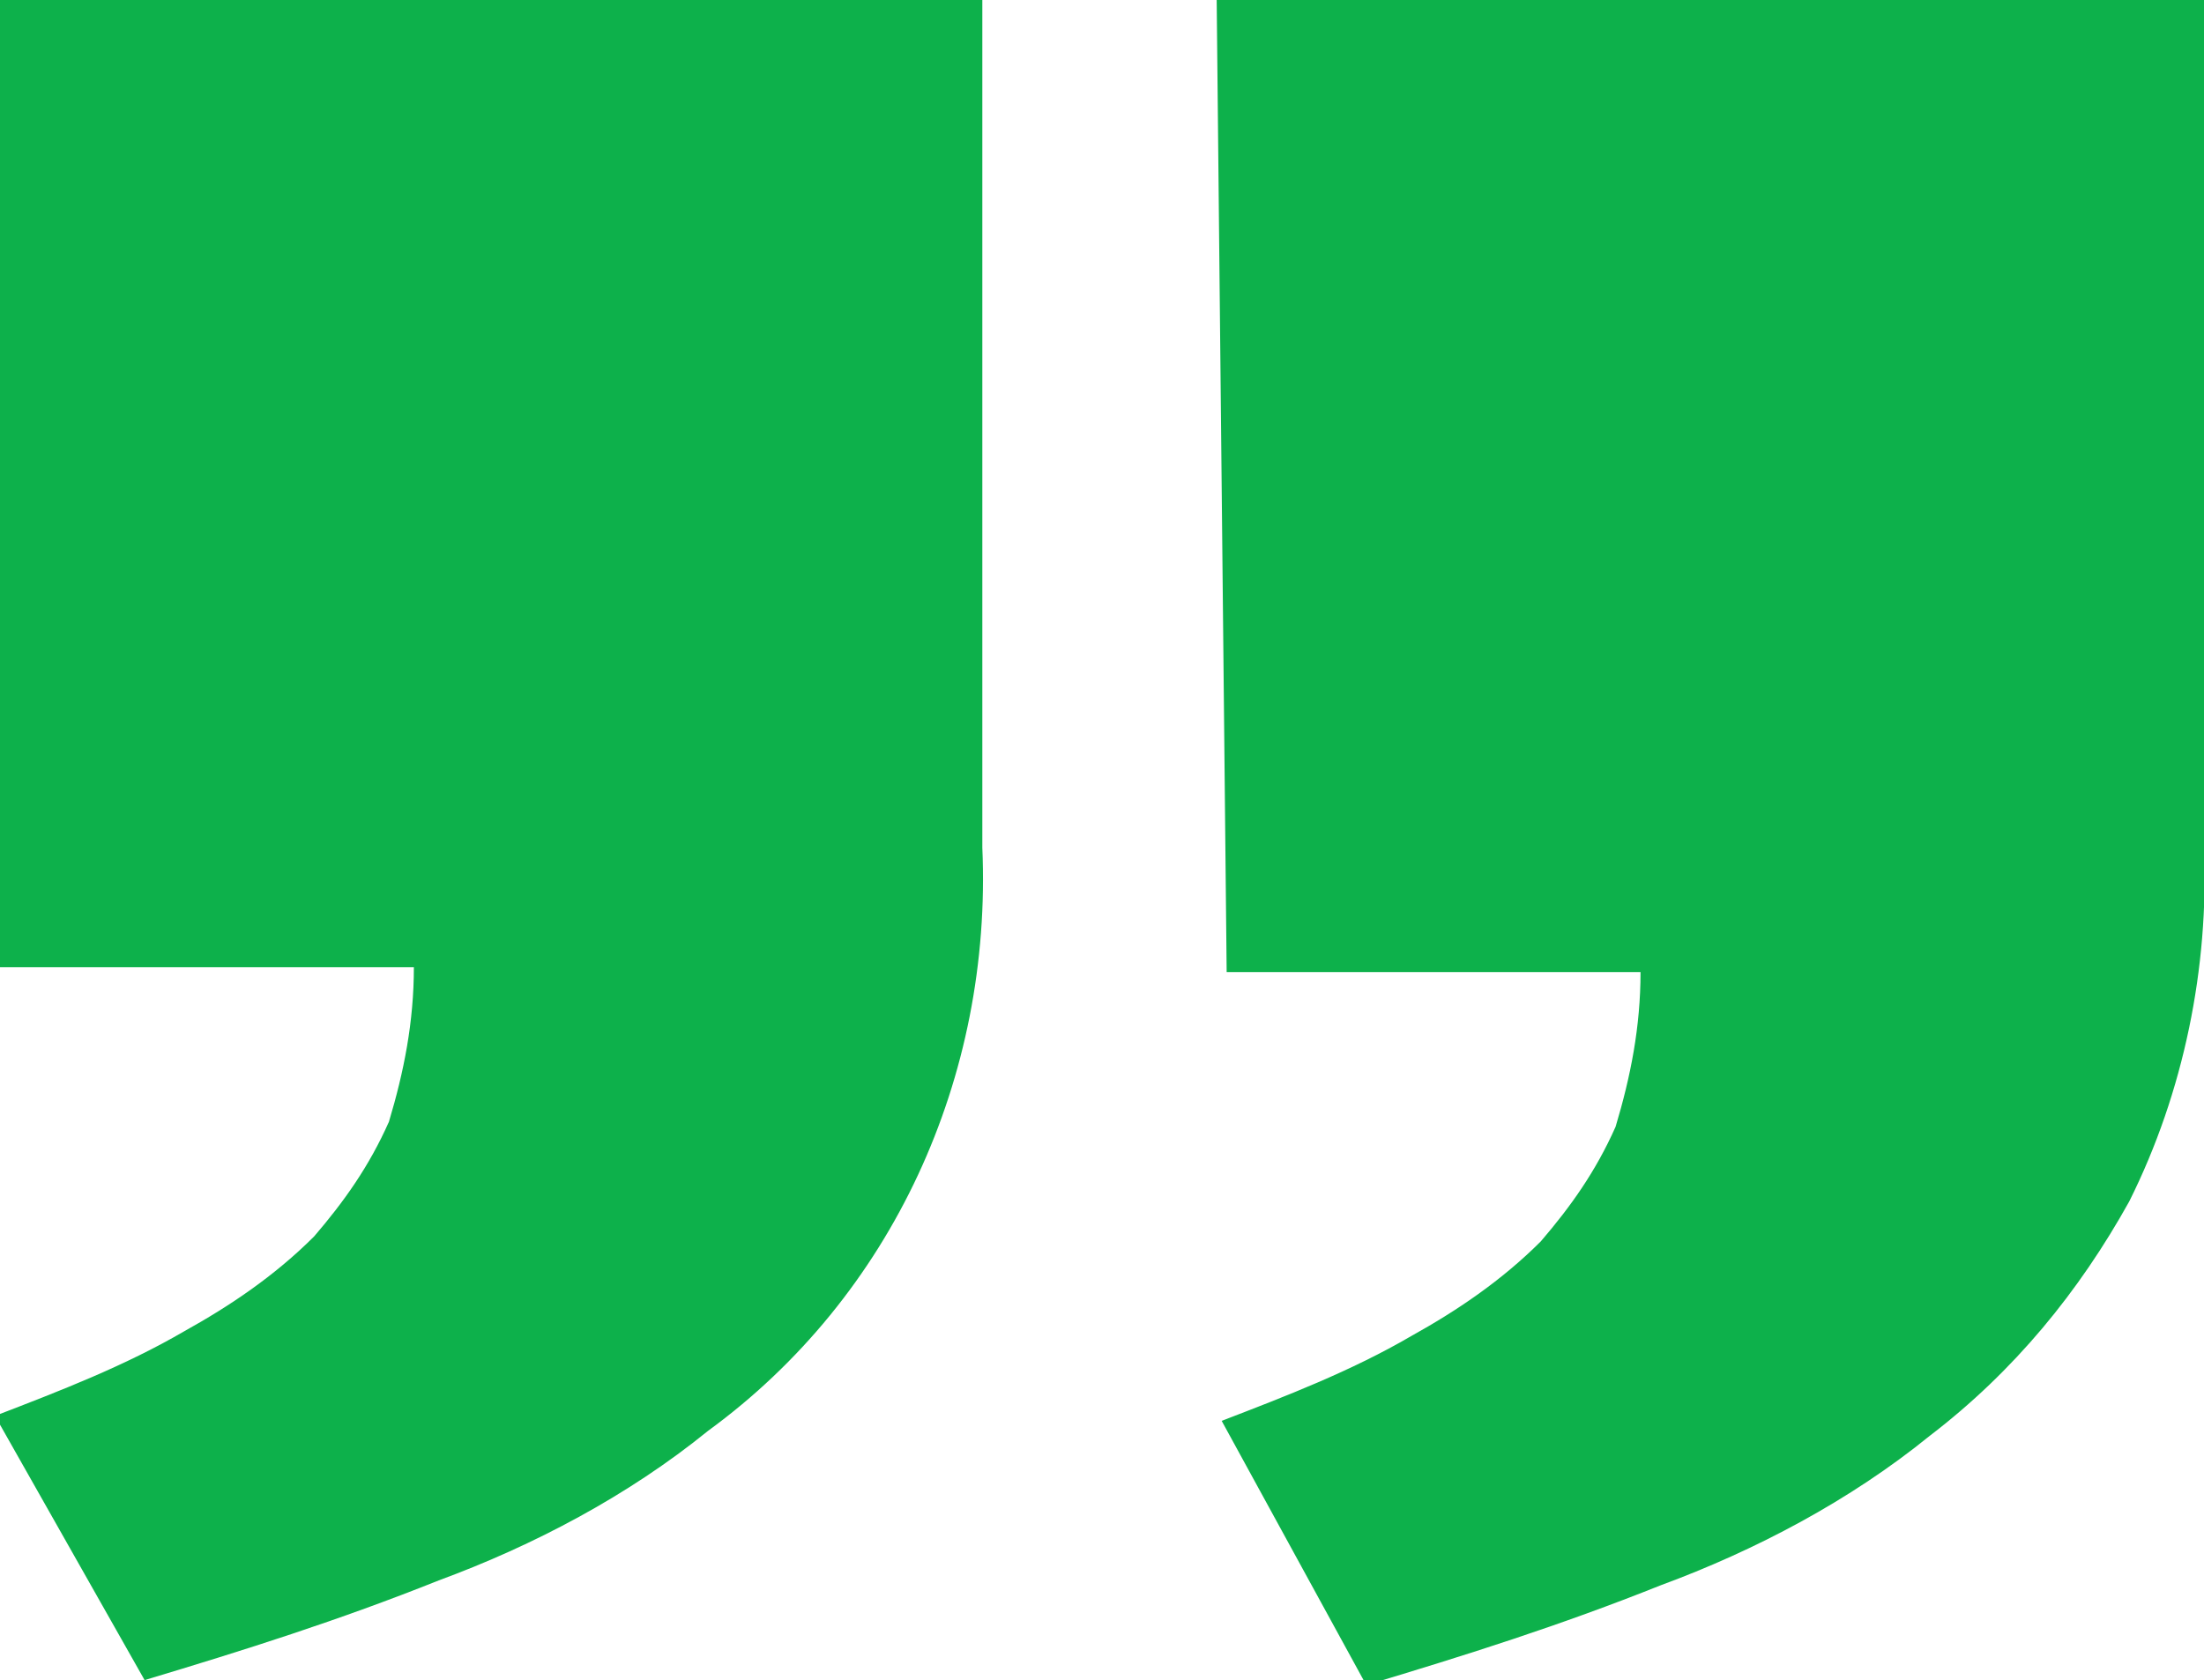
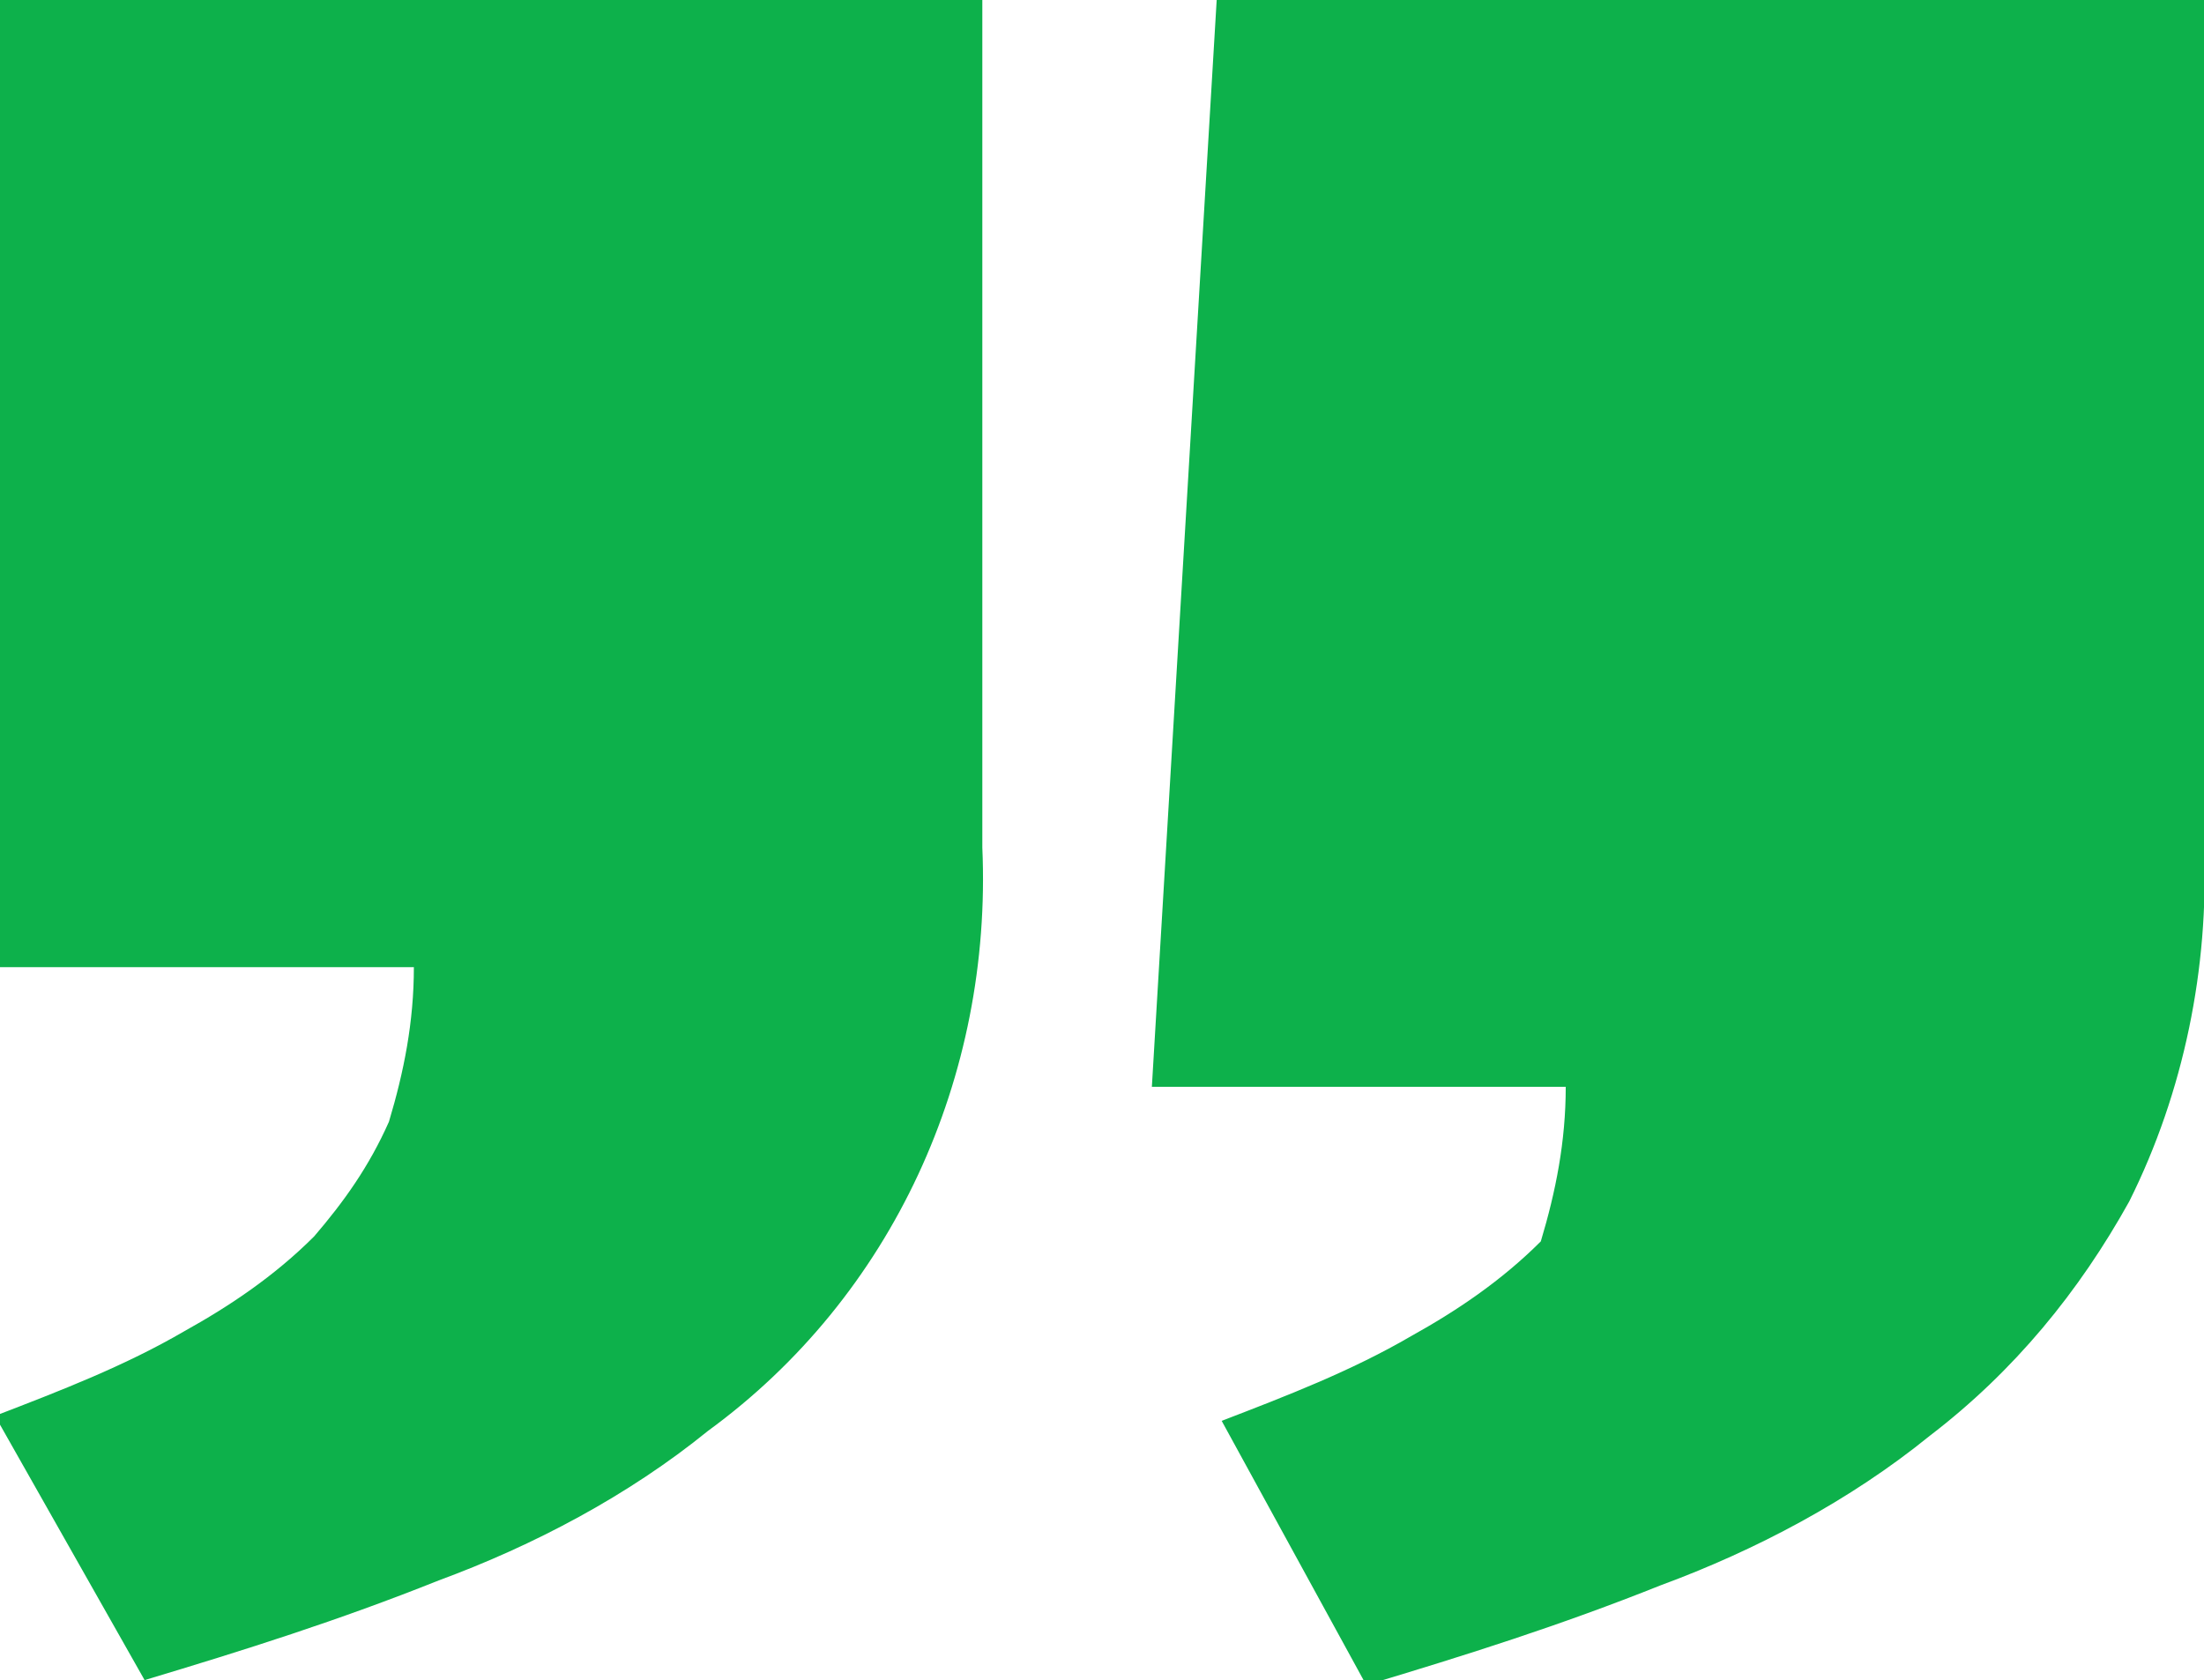
<svg xmlns="http://www.w3.org/2000/svg" version="1.1" id="Layer_1" x="0px" y="0px" viewBox="0 0 44.2 33.7" style="enable-background:new 0 0 44.2 33.7;" xml:space="preserve">
  <style type="text/css">
	.st0{fill:#0DB14B;}
</style>
-   <path class="st0" d="M24.4,0h19.8v17c0.1,2.4-0.4,4.9-1.5,7.1c-1,1.8-2.3,3.4-4,4.7c-1.6,1.3-3.5,2.3-5.4,3c-2,0.8-3.9,1.4-5.9,2  l-2.9-5.3c1.3-0.5,2.6-1,3.8-1.7c0.9-0.5,1.8-1.1,2.6-1.9c0.6-0.7,1.1-1.4,1.5-2.3c0.3-1,0.5-2,0.5-3.1h-8.3L24.4,0z M0,0h19.7v17  c0.2,4.6-1.8,9-5.5,11.7c-1.6,1.3-3.5,2.3-5.4,3c-2,0.8-3.9,1.4-5.9,2l-3-5.3c1.3-0.5,2.6-1,3.8-1.7c0.9-0.5,1.8-1.1,2.6-1.9  c0.6-0.7,1.1-1.4,1.5-2.3c0.3-1,0.5-2,0.5-3.1H0L0,0z" />
+   <path class="st0" d="M24.4,0h19.8v17c0.1,2.4-0.4,4.9-1.5,7.1c-1,1.8-2.3,3.4-4,4.7c-1.6,1.3-3.5,2.3-5.4,3c-2,0.8-3.9,1.4-5.9,2  l-2.9-5.3c1.3-0.5,2.6-1,3.8-1.7c0.9-0.5,1.8-1.1,2.6-1.9c0.3-1,0.5-2,0.5-3.1h-8.3L24.4,0z M0,0h19.7v17  c0.2,4.6-1.8,9-5.5,11.7c-1.6,1.3-3.5,2.3-5.4,3c-2,0.8-3.9,1.4-5.9,2l-3-5.3c1.3-0.5,2.6-1,3.8-1.7c0.9-0.5,1.8-1.1,2.6-1.9  c0.6-0.7,1.1-1.4,1.5-2.3c0.3-1,0.5-2,0.5-3.1H0L0,0z" />
</svg>